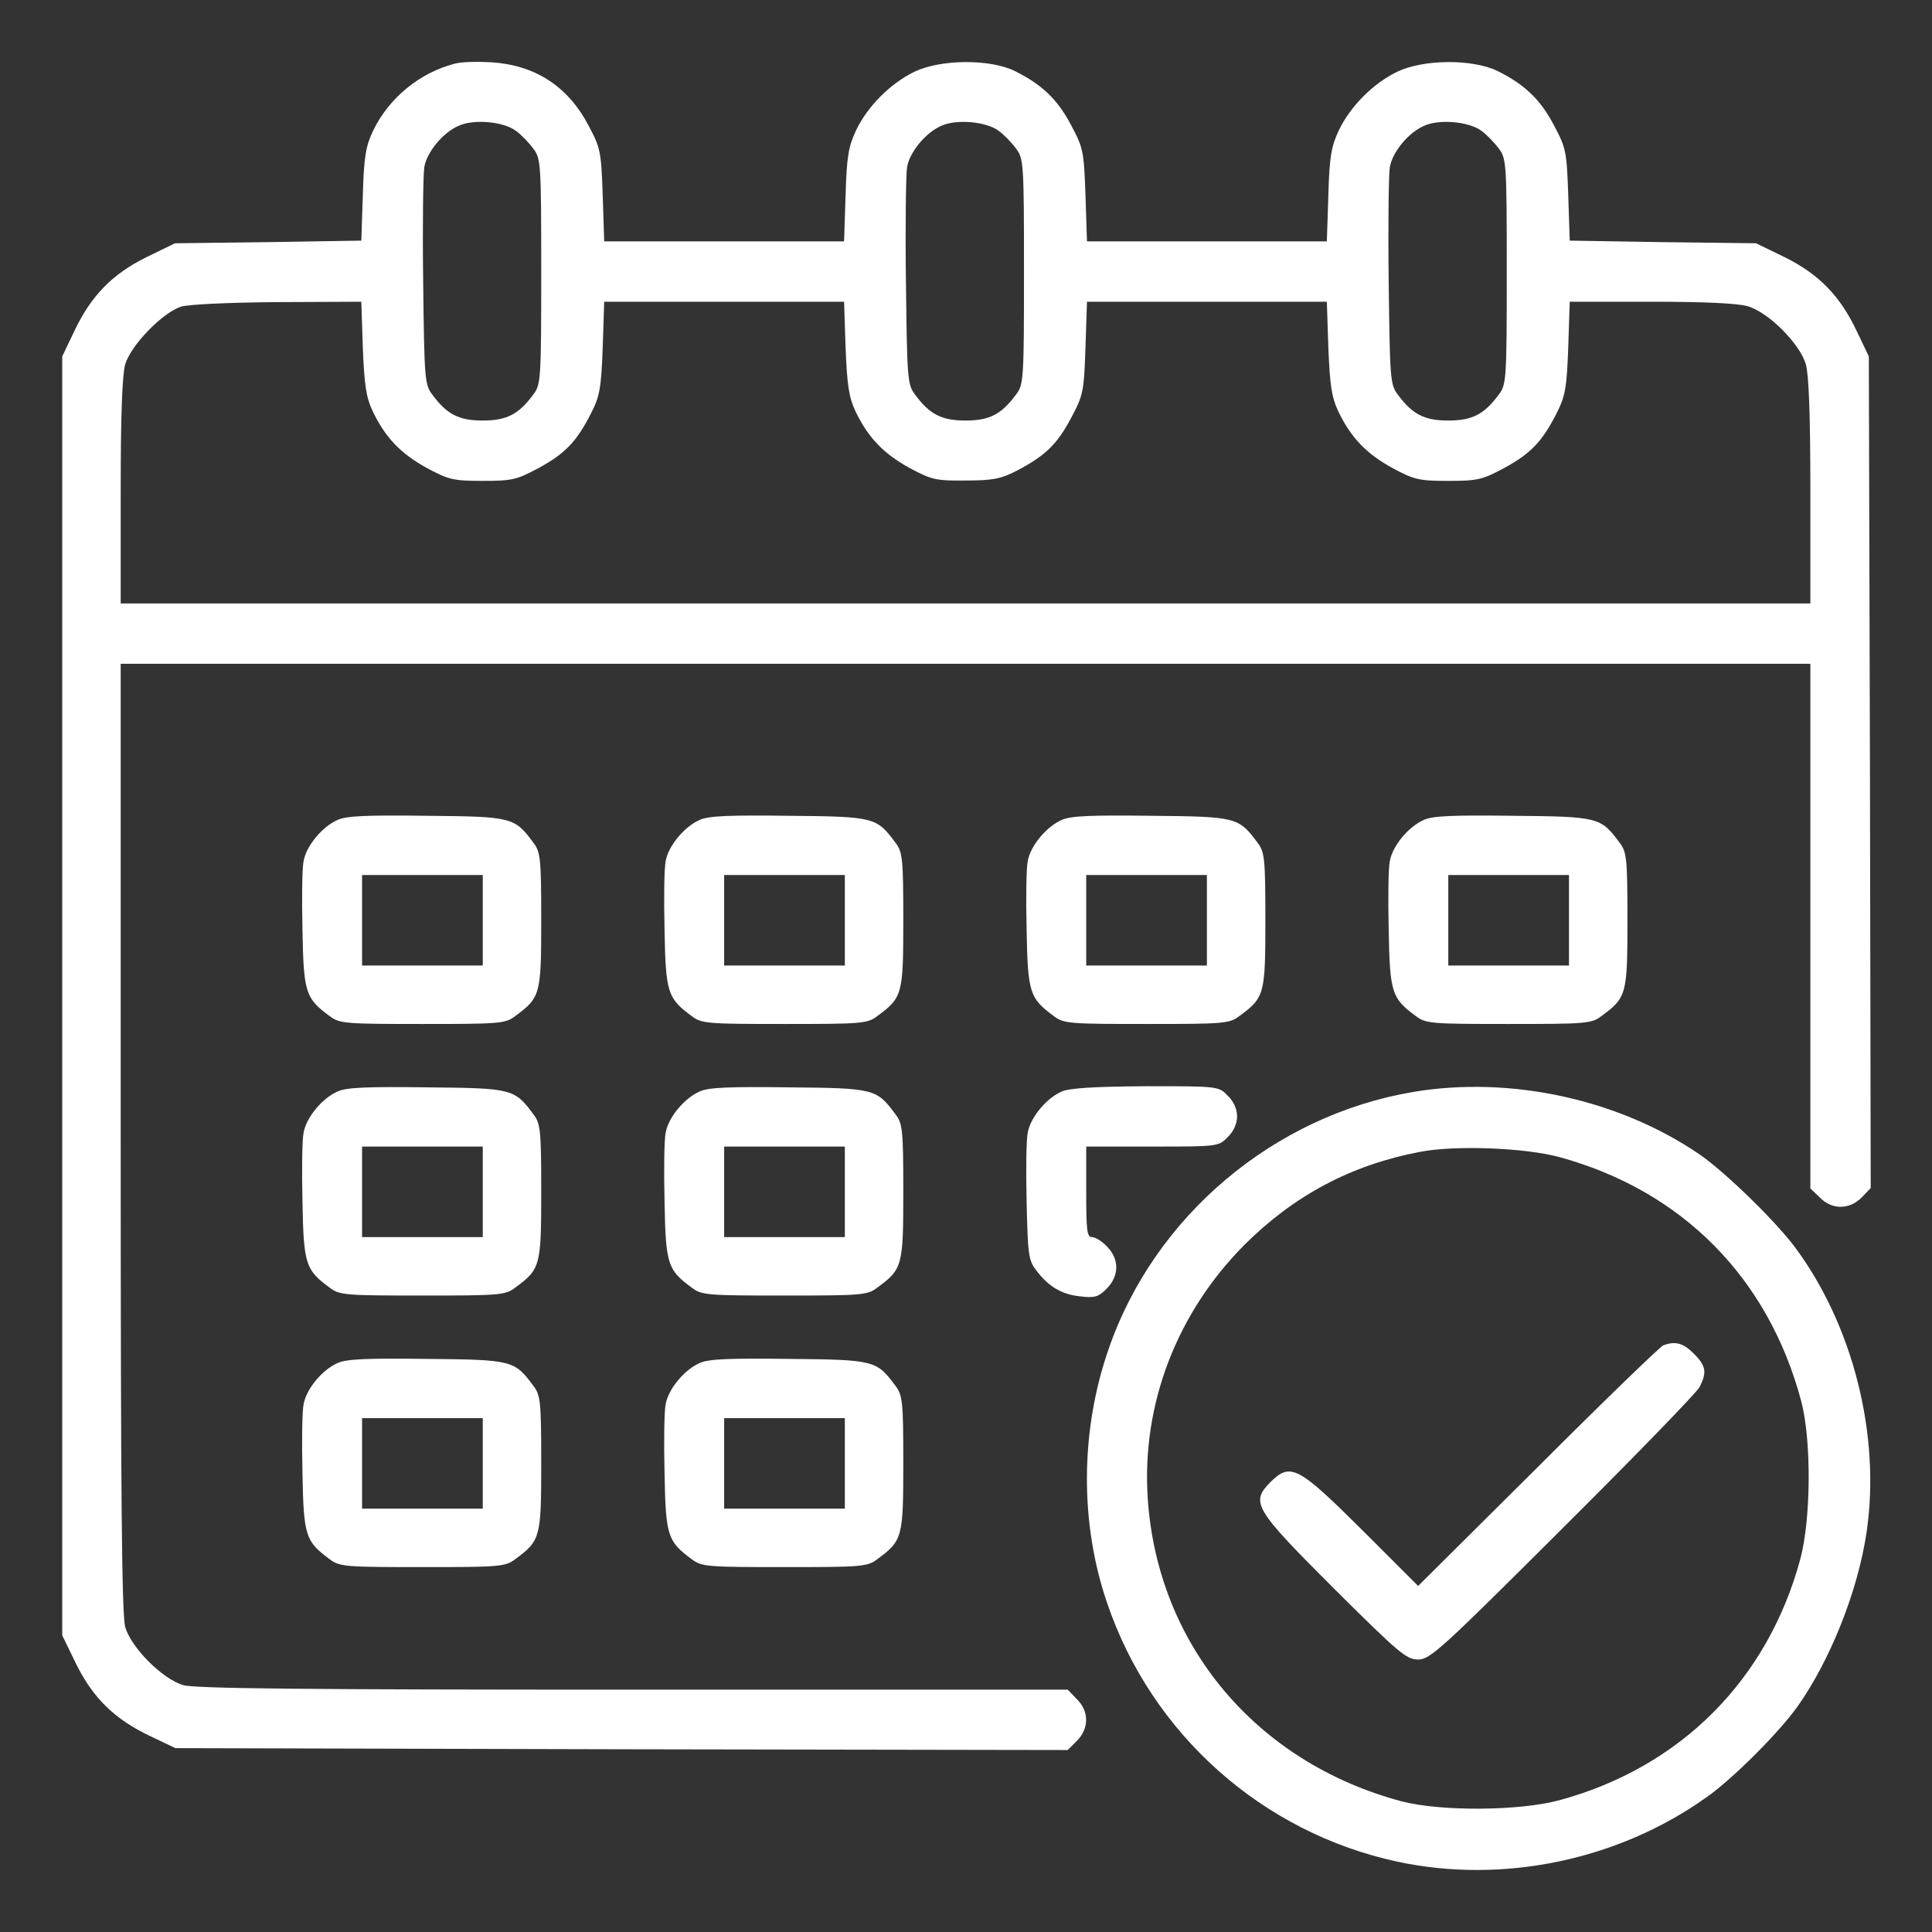
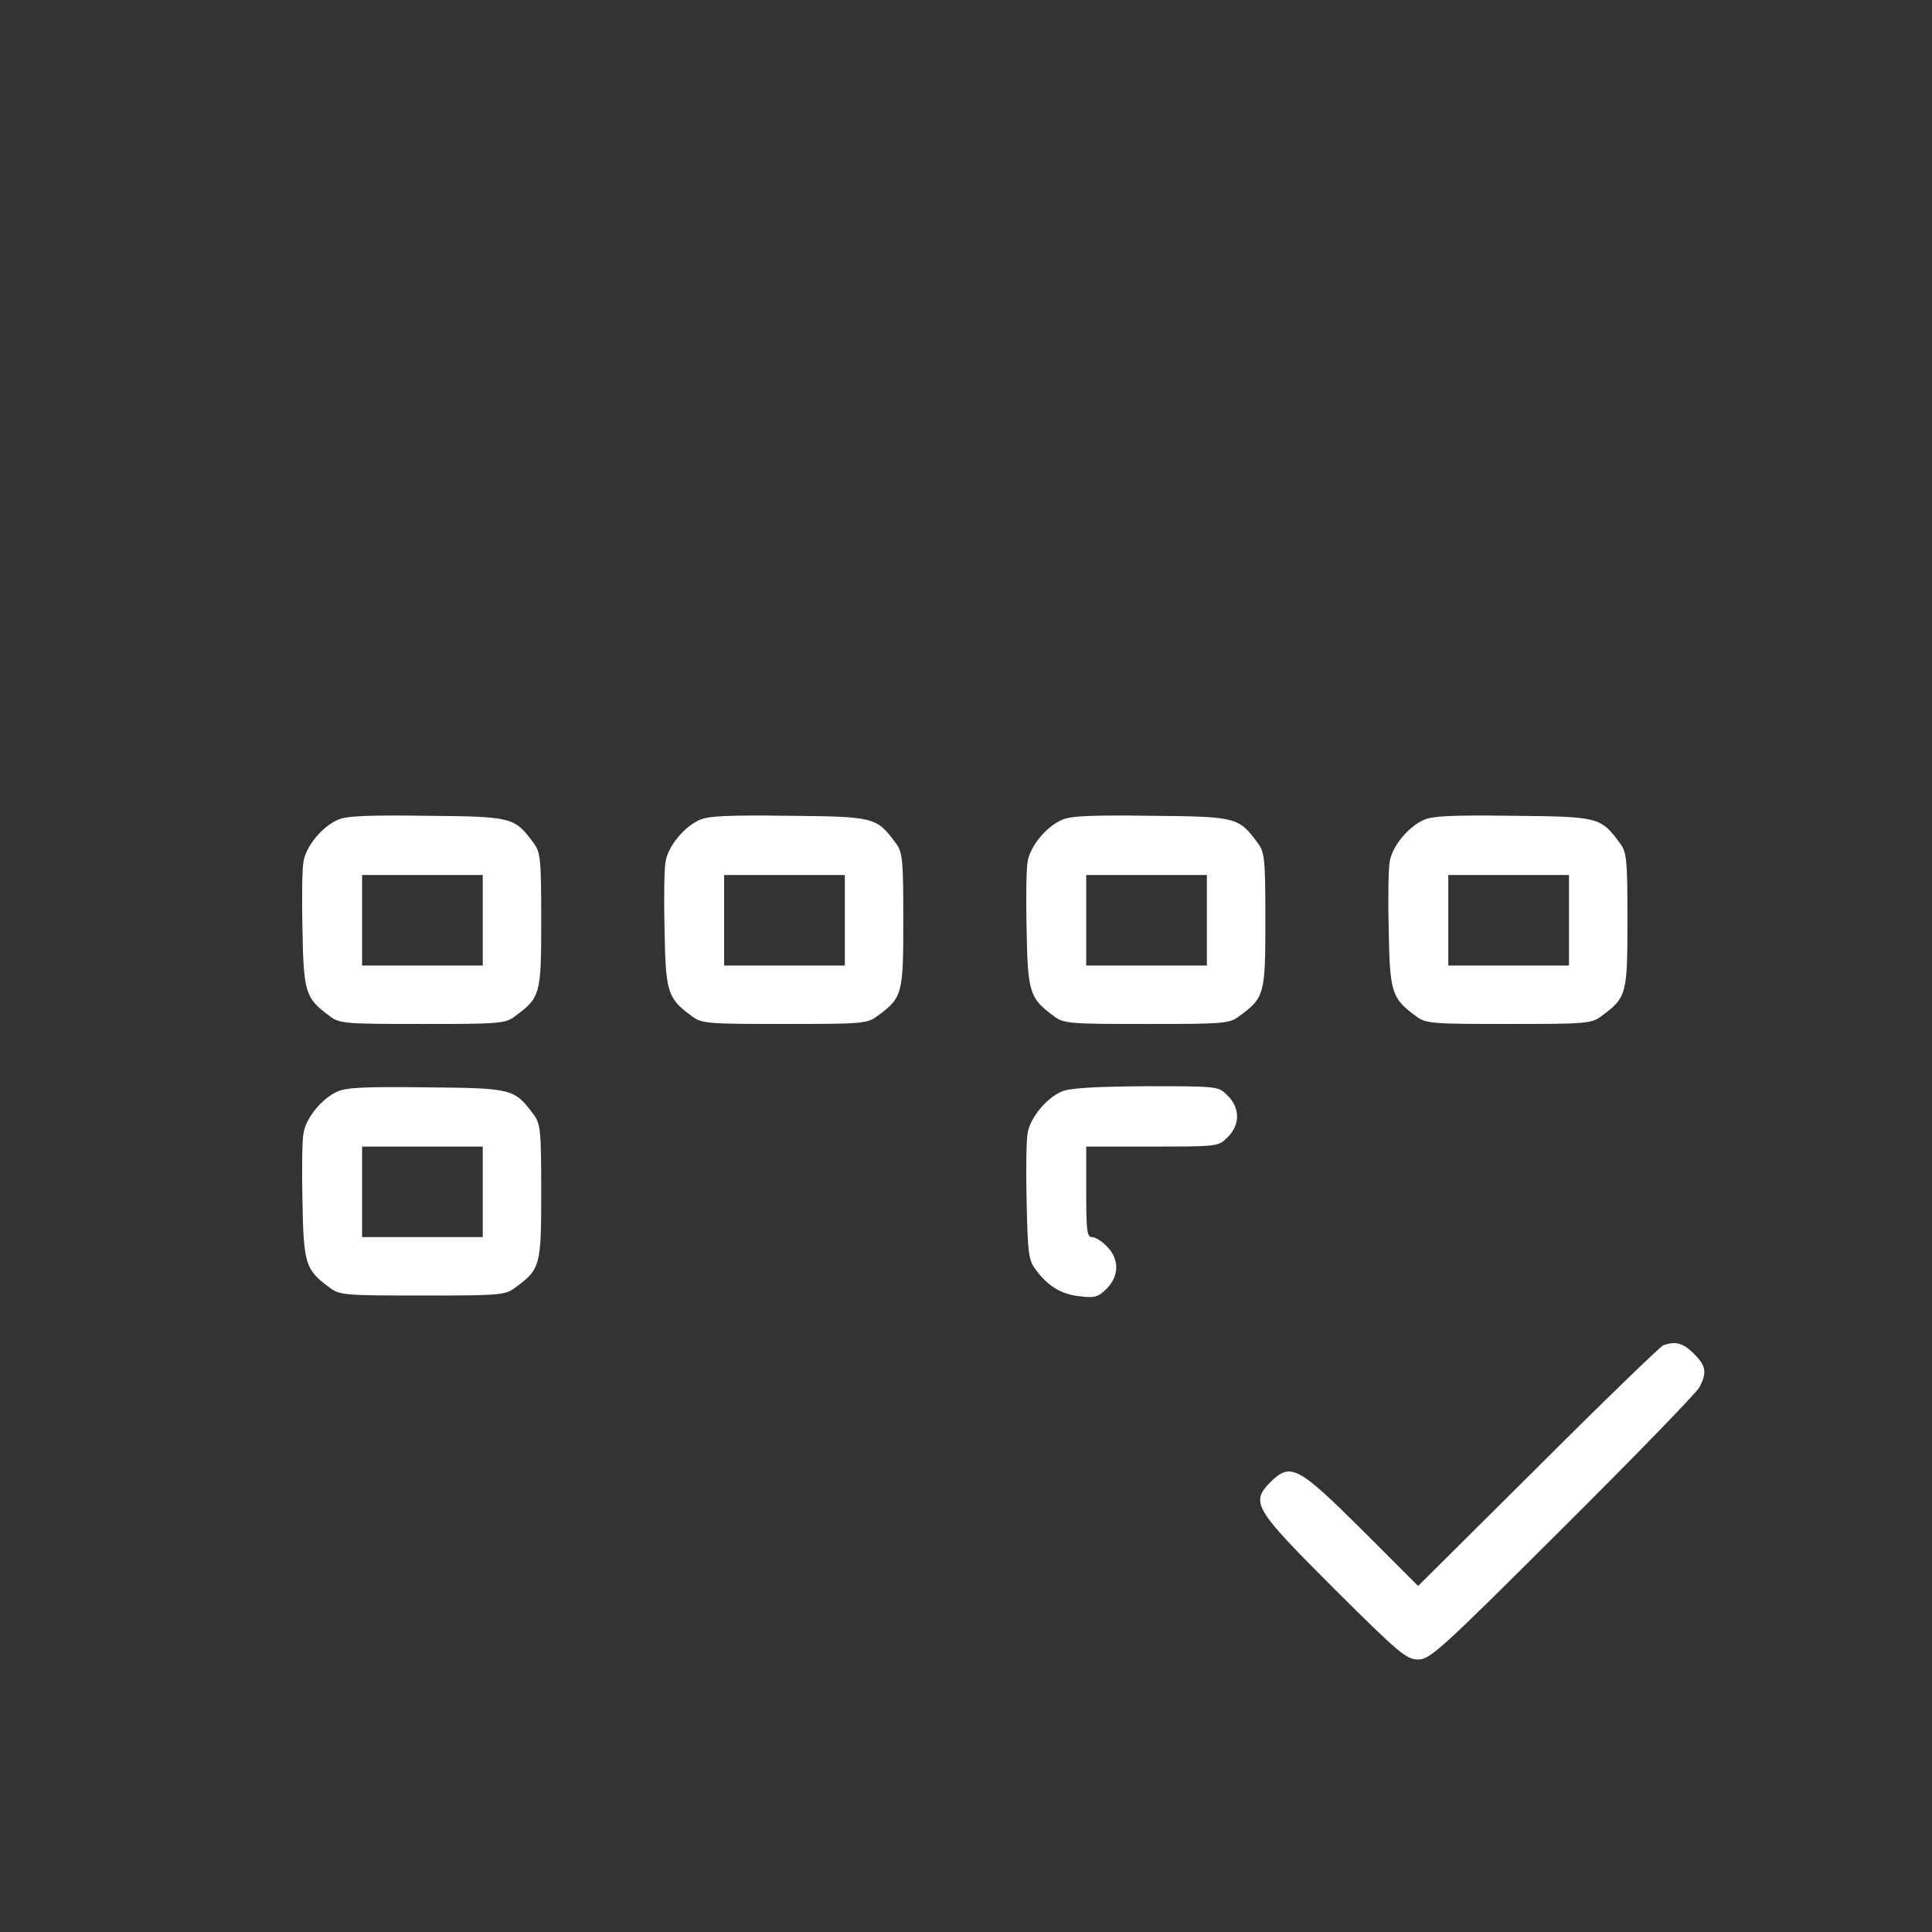
<svg xmlns="http://www.w3.org/2000/svg" width="683" height="683" viewBox="0 0 683 683" fill="none">
  <rect x="0" y="0" width="683" height="683" fill="#333333" stroke="none" />
-   <path d="M160.667 22.533C148.4 25.733 137.6 34.533 132 46C129.333 51.6 128.667 55.067 128.267 68.933L127.733 85.067L94.8 85.6L61.867 86L51.733 90.933C39.6 96.933 32.133 104.667 26.267 117.067L22 126V352.133V578.133L26.933 588.267C32.933 600.4 40.667 607.867 53.067 613.733L62 618L219.733 618.4L377.467 618.667L380.667 615.467C385.067 611.067 385.067 604.933 380.667 600.667L377.467 597.333H223.867C107.2 597.333 68.933 596.933 64.8 595.733C57.467 593.6 46.4 582.533 44.267 575.2C43.067 570.933 42.667 529.867 42.667 402.133V234.667H341.333H640V327.333V420.133L643.333 423.333C647.6 427.733 653.733 427.733 658.133 423.333L661.333 420L661.067 273.067L660.667 126L656.4 117.067C650.533 104.667 643.067 96.933 630.933 90.933L620.8 86L587.867 85.6L554.933 85.067L554.4 68.933C553.867 53.467 553.6 52.267 549.333 44.267C544.533 35.067 538.8 29.733 529.333 25.067C520.533 20.8 503.2 20.933 494 25.333C485.467 29.467 477.467 37.467 473.333 46C470.667 51.733 470 55.067 469.6 68.933L469.067 85.333H426.667H384.267L383.733 68.933C383.2 53.467 382.933 52.267 378.667 44.267C373.867 35.067 368.133 29.733 358.667 25.067C349.867 20.8 332.533 20.933 323.333 25.333C314.8 29.467 306.8 37.467 302.667 46C300 51.733 299.333 55.067 298.933 68.933L298.4 85.333H256H213.6L213.067 68.933C212.533 53.467 212.267 52.267 208 44.267C200.667 30.4 189.067 22.933 173.467 22C168.667 21.733 162.933 21.867 160.667 22.533ZM182.4 46.267C184.267 47.6 187.067 50.533 188.533 52.533C191.2 56 191.333 57.867 191.333 96C191.333 134.133 191.2 136 188.533 139.467C183.333 146.533 179.067 148.667 170.667 148.667C162.267 148.667 158 146.533 152.8 139.467C150.133 136 150 133.733 149.6 99.6C149.333 79.6 149.6 61.467 150 59.067C150.933 53.733 156.533 46.933 162 44.533C167.333 42 178 42.933 182.4 46.267ZM353.067 46.267C354.933 47.6 357.733 50.533 359.2 52.533C361.867 56 362 57.867 362 96C362 134.133 361.867 136 359.2 139.467C354 146.533 349.733 148.667 341.333 148.667C332.933 148.667 328.667 146.533 323.467 139.467C320.8 136 320.667 133.733 320.267 99.6C320 79.6 320.267 61.467 320.667 59.067C321.6 53.733 327.2 46.933 332.667 44.533C338 42 348.667 42.933 353.067 46.267ZM523.733 46.267C525.6 47.6 528.4 50.533 529.867 52.533C532.533 56 532.667 57.867 532.667 96C532.667 134.133 532.533 136 529.867 139.467C524.667 146.533 520.4 148.667 512 148.667C503.6 148.667 499.333 146.533 494.133 139.467C491.467 136 491.333 133.733 490.933 99.6C490.667 79.6 490.933 61.467 491.333 59.067C492.267 53.733 497.867 46.933 503.333 44.533C508.667 42 519.333 42.933 523.733 46.267ZM128.267 122.933C128.8 136.267 129.467 140.533 131.733 145.333C136.267 154.8 141.733 160.4 150.933 165.467C158.667 169.6 160.267 170 170.667 170C181.067 170 182.667 169.6 190.4 165.467C199.733 160.4 203.867 156.133 208.933 146.133C212 140.133 212.533 137.333 213.067 122.933L213.6 106.667H256H298.4L298.933 122.933C299.467 136.267 300.133 140.533 302.4 145.333C306.933 154.8 312.4 160.4 321.6 165.467C329.333 169.6 330.933 170 341.333 169.867C350.933 169.867 353.733 169.333 359.467 166.4C369.6 161.067 373.733 157.067 378.667 147.733C382.933 139.733 383.2 138.533 383.733 122.933L384.267 106.667H426.667H469.067L469.6 122.933C470.133 136.267 470.8 140.533 473.067 145.333C477.6 154.8 483.067 160.4 492.267 165.467C500 169.6 501.6 170 512 170C522.4 170 524 169.6 531.733 165.467C541.067 160.4 545.2 156.133 550.267 146.133C553.333 140.133 553.867 137.333 554.4 122.933L554.933 106.667H583.733C602.267 106.667 614.267 107.2 617.867 108.267C625.2 110.4 636.267 121.467 638.4 128.8C639.467 132.533 640 146.667 640 173.867V213.333H341.333H42.667V173.867C42.667 146.667 43.2 132.533 44.267 128.8C46.267 122 57.467 110.533 64 108.4C66.8 107.6 80.8 106.933 98.133 106.8L127.733 106.667L128.267 122.933Z" fill="white" />
  <path d="M119.333 289.867C113.867 292.267 108.267 299.067 107.333 304.4C106.8 306.8 106.667 317.867 106.933 328.933C107.333 350.933 108 352.933 116.533 359.2C120 361.867 122 362 149.333 362C176.667 362 178.667 361.867 182.133 359.2C191.067 352.667 191.333 351.467 191.333 325.333C191.333 303.333 191.067 301.2 188.533 297.867C181.867 288.933 181.2 288.667 150.933 288.4C130 288.133 122.4 288.4 119.333 289.867ZM170.667 325.333V341.333H149.333H128V325.333V309.333H149.333H170.667V325.333Z" fill="white" />
  <path d="M247.333 289.867C241.867 292.267 236.267 299.067 235.333 304.4C234.8 306.8 234.667 317.867 234.933 328.933C235.333 350.933 236 352.933 244.533 359.2C248 361.867 250 362 277.333 362C304.667 362 306.667 361.867 310.133 359.2C319.067 352.667 319.333 351.467 319.333 325.333C319.333 303.333 319.067 301.2 316.533 297.867C309.867 288.933 309.2 288.667 278.933 288.4C258 288.133 250.4 288.4 247.333 289.867ZM298.667 325.333V341.333H277.333H256V325.333V309.333H277.333H298.667V325.333Z" fill="white" />
  <path d="M375.333 289.867C369.867 292.267 364.267 299.067 363.333 304.4C362.8 306.8 362.667 317.867 362.933 328.933C363.333 350.933 364 352.933 372.533 359.2C376 361.867 378 362 405.333 362C432.667 362 434.667 361.867 438.133 359.2C447.067 352.667 447.333 351.467 447.333 325.333C447.333 303.333 447.067 301.2 444.533 297.867C437.867 288.933 437.2 288.667 406.933 288.4C386 288.133 378.4 288.4 375.333 289.867ZM426.667 325.333V341.333H405.333H384V325.333V309.333H405.333H426.667V325.333Z" fill="white" />
  <path d="M503.333 289.867C497.867 292.267 492.267 299.067 491.333 304.4C490.8 306.8 490.667 317.867 490.933 328.933C491.333 350.933 492 352.933 500.533 359.2C504 361.867 506 362 533.333 362C560.667 362 562.667 361.867 566.133 359.2C575.067 352.667 575.333 351.467 575.333 325.333C575.333 303.333 575.067 301.2 572.533 297.867C565.867 288.933 565.2 288.667 534.933 288.4C514 288.133 506.4 288.4 503.333 289.867ZM554.667 325.333V341.333H533.333H512V325.333V309.333H533.333H554.667V325.333Z" fill="white" />
  <path d="M119.333 385.867C113.867 388.267 108.267 395.067 107.333 400.4C106.8 402.8 106.667 413.867 106.933 424.933C107.333 446.933 108 448.933 116.533 455.2C120 457.867 122 458 149.333 458C176.667 458 178.667 457.867 182.133 455.2C191.067 448.667 191.333 447.467 191.333 421.333C191.333 399.333 191.067 397.2 188.533 393.867C181.867 384.933 181.2 384.667 150.933 384.4C130 384.133 122.4 384.4 119.333 385.867ZM170.667 421.333V437.333H149.333H128V421.333V405.333H149.333H170.667V421.333Z" fill="white" />
-   <path d="M247.333 385.867C241.867 388.267 236.267 395.067 235.333 400.4C234.8 402.8 234.667 413.867 234.933 424.933C235.333 446.933 236 448.933 244.533 455.2C248 457.867 250 458 277.333 458C304.667 458 306.667 457.867 310.133 455.2C319.067 448.667 319.333 447.467 319.333 421.333C319.333 399.333 319.067 397.2 316.533 393.867C309.867 384.933 309.2 384.667 278.933 384.4C258 384.133 250.4 384.4 247.333 385.867ZM298.667 421.333V437.333H277.333H256V421.333V405.333H277.333H298.667V421.333Z" fill="white" />
  <path d="M375.333 385.867C369.867 388.267 364.267 395.067 363.333 400.4C362.8 402.8 362.667 413.867 362.933 424.933C363.333 442.933 363.6 445.6 366.133 448.8C370.4 454.667 375.2 457.6 381.733 458.267C386.933 458.933 388.267 458.533 391.2 455.6C395.733 451.067 395.733 445.067 391.333 440.667C389.6 438.8 387.2 437.333 386 437.333C384.267 437.333 384 434.933 384 421.333V405.333H407.333C430.4 405.333 430.8 405.333 434 402C436.133 400 437.333 397.2 437.333 394.667C437.333 392.133 436.133 389.333 434 387.333C430.8 384 430.667 384 405.067 384C386.667 384.133 378.133 384.667 375.333 385.867Z" fill="white" />
-   <path d="M499.733 386C450.4 394.267 408 430 391.867 477.067C381.867 505.867 381.733 538.4 391.333 566.533C407.067 613.067 446.267 647.867 494 658.133C531.333 666.133 572.133 657.6 603.333 635.333C612.8 628.667 628.8 612.533 635.333 603.467C647.067 586.933 656.8 562.4 659.867 541.733C664.933 507.467 655.067 468.267 634.267 440.533C627.067 431.067 609.867 414.4 601.067 408.267C572.533 388.667 534.133 380.267 499.733 386ZM551.333 409.067C594.667 420.933 625.2 451.733 636.8 495.467C640.4 509.2 640.267 537.067 636.4 551.333C624.8 594 594 624.8 551.333 636.4C537.067 640.267 509.2 640.4 495.467 636.8C444 623.067 409.067 581.333 405.733 529.467C403.6 496.4 416 464.133 440 440C457.6 422.533 477.6 411.867 502 407.2C514.533 404.8 539.067 405.733 551.333 409.067Z" fill="white" />
  <path d="M588 475.6C586.933 476 566.933 495.333 543.733 518.533L501.333 560.667L481.733 541.067C458.933 518.4 456.267 516.933 449.2 523.867C442 531.2 443.2 533.2 471.733 561.733C494.533 584.4 497.2 586.667 501.333 586.667C505.6 586.667 509.467 583.067 552.4 540.267C578 514.8 599.733 492.4 600.8 490.4C603.467 485.2 603.2 482.933 598.8 478.533C595.067 474.8 592.267 474 588 475.6Z" fill="white" />
-   <path d="M119.333 481.867C113.867 484.267 108.267 491.067 107.333 496.4C106.8 498.8 106.667 509.867 106.933 520.933C107.333 542.933 108 544.933 116.533 551.2C120 553.867 122 554 149.333 554C176.667 554 178.667 553.867 182.133 551.2C191.067 544.667 191.333 543.467 191.333 517.333C191.333 495.333 191.067 493.2 188.533 489.867C181.867 480.933 181.2 480.667 150.933 480.4C130 480.133 122.4 480.4 119.333 481.867ZM170.667 517.333V533.333H149.333H128V517.333V501.333H149.333H170.667V517.333Z" fill="white" />
-   <path d="M247.333 481.867C241.867 484.267 236.267 491.067 235.333 496.4C234.8 498.8 234.667 509.867 234.933 520.933C235.333 542.933 236 544.933 244.533 551.2C248 553.867 250 554 277.333 554C304.667 554 306.667 553.867 310.133 551.2C319.067 544.667 319.333 543.467 319.333 517.333C319.333 495.333 319.067 493.2 316.533 489.867C309.867 480.933 309.2 480.667 278.933 480.4C258 480.133 250.4 480.4 247.333 481.867ZM298.667 517.333V533.333H277.333H256V517.333V501.333H277.333H298.667V517.333Z" fill="white" />
</svg>